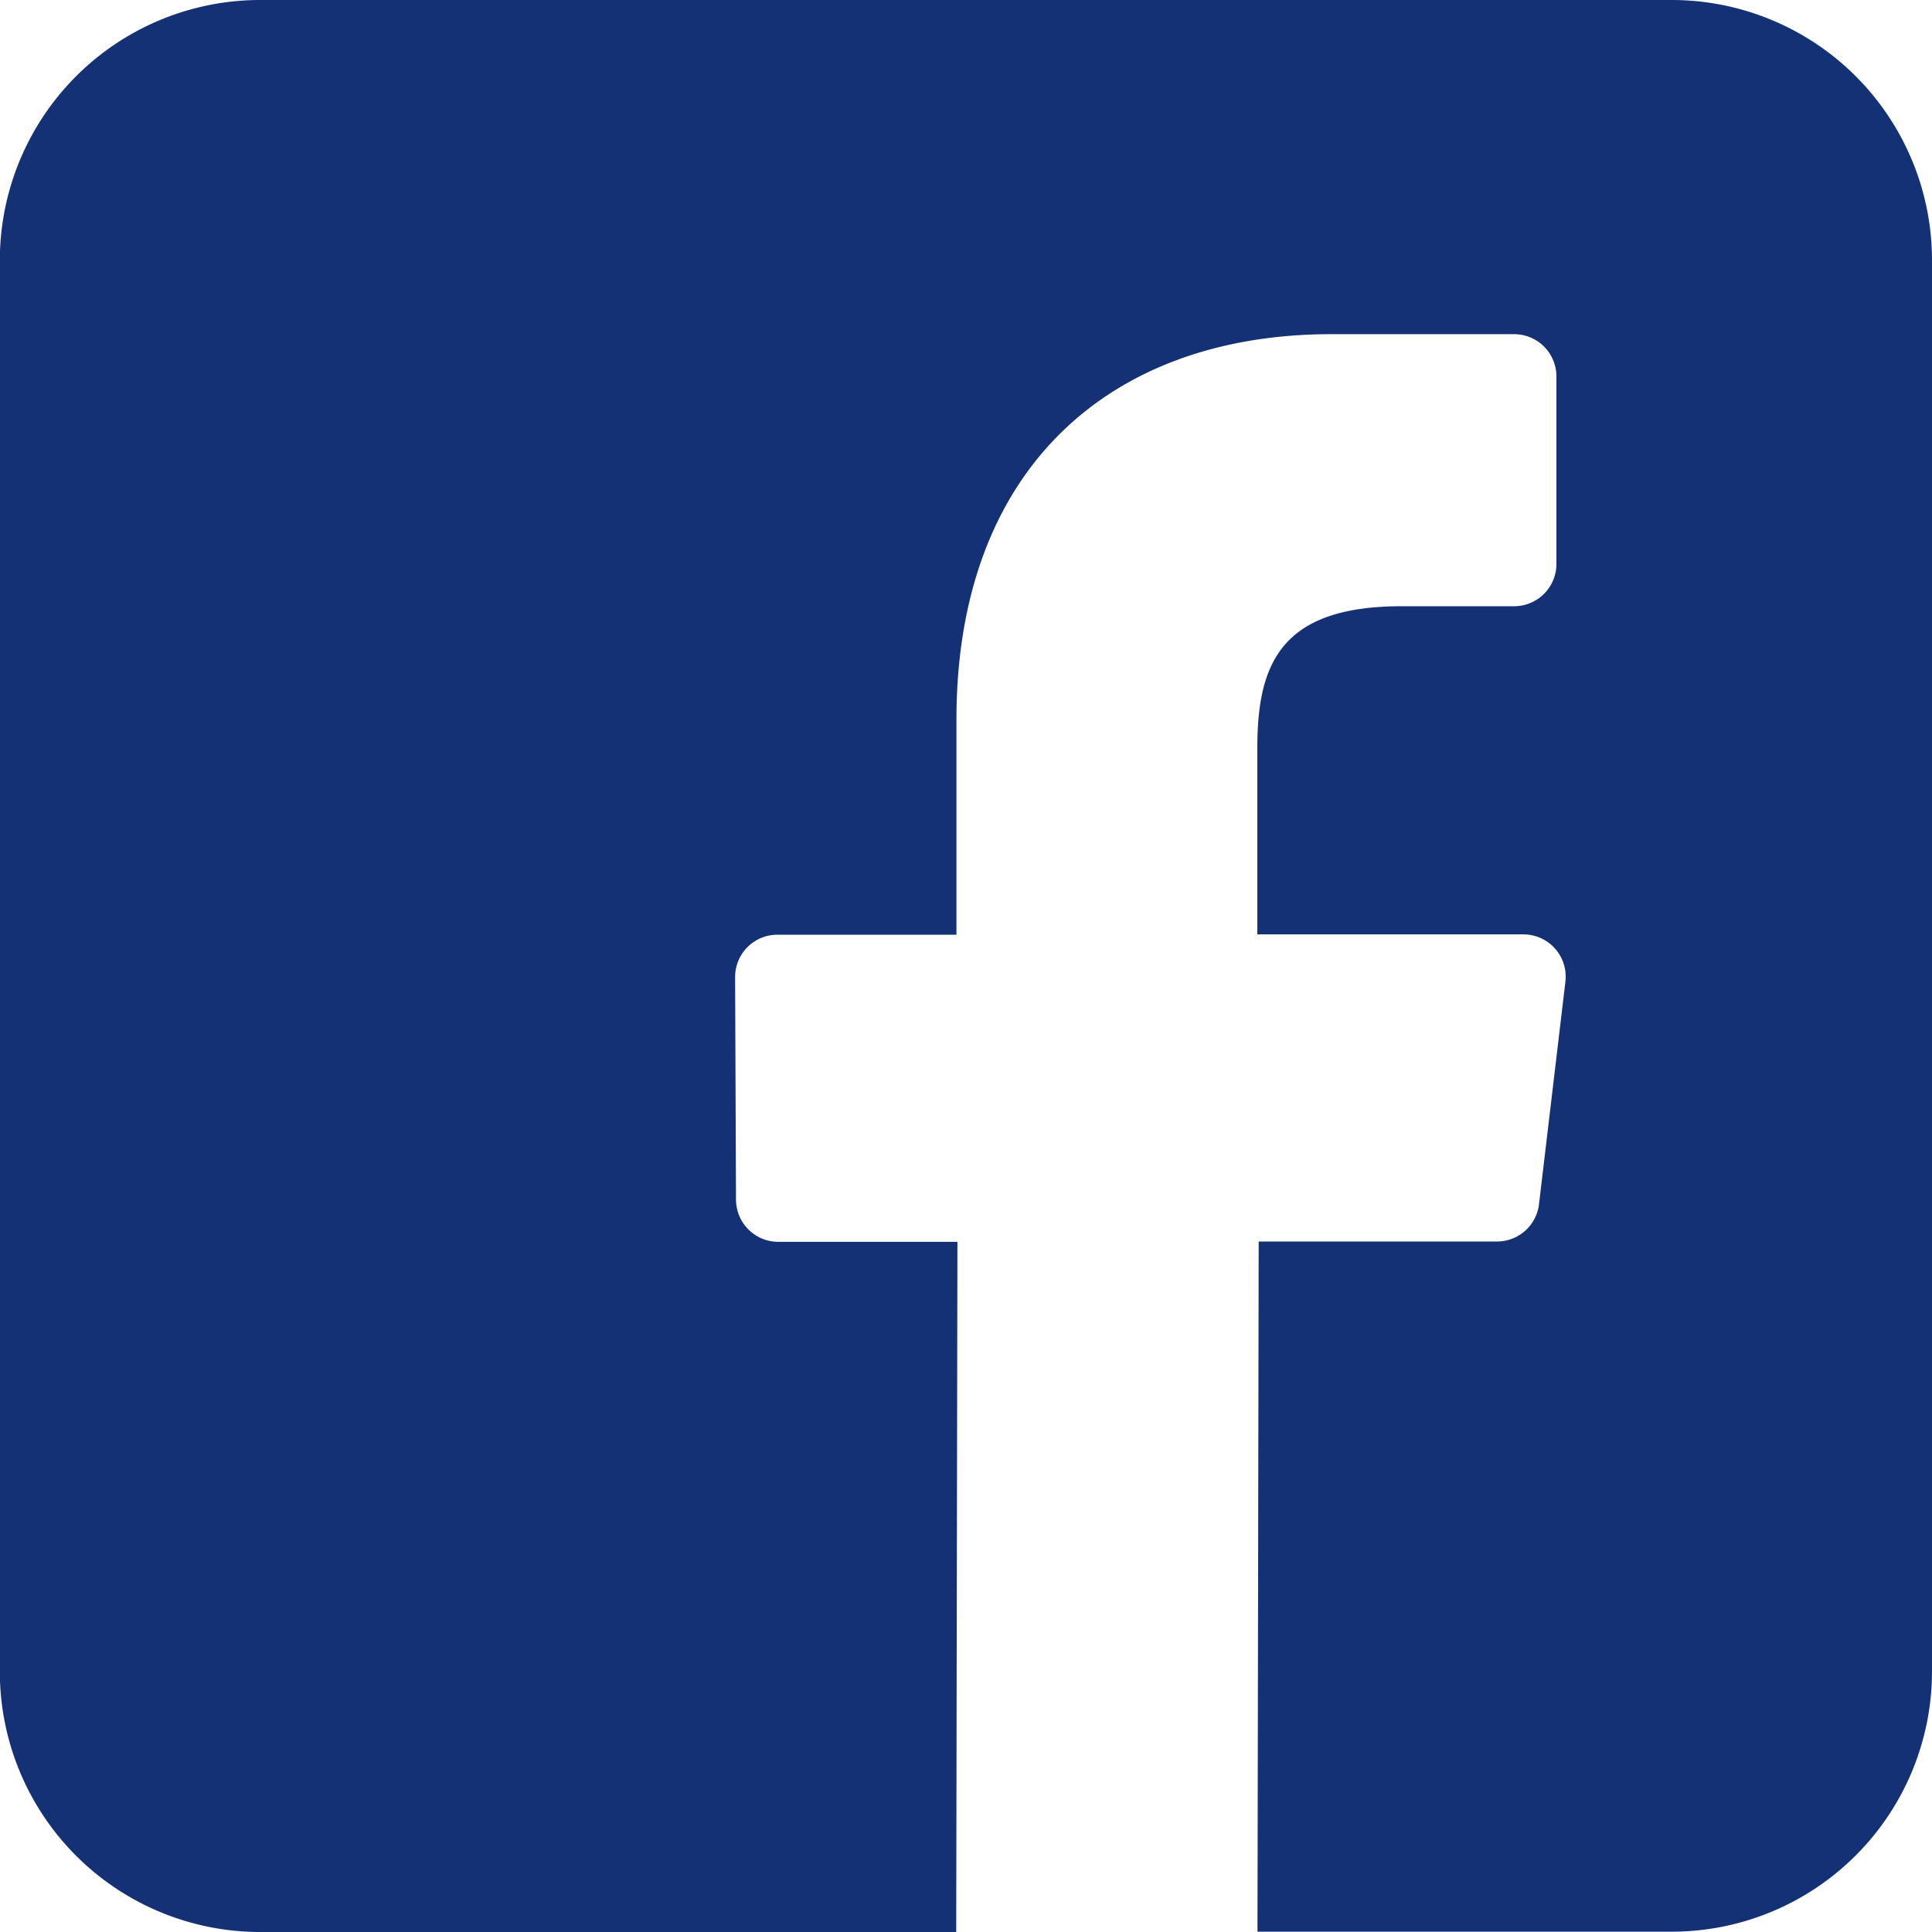
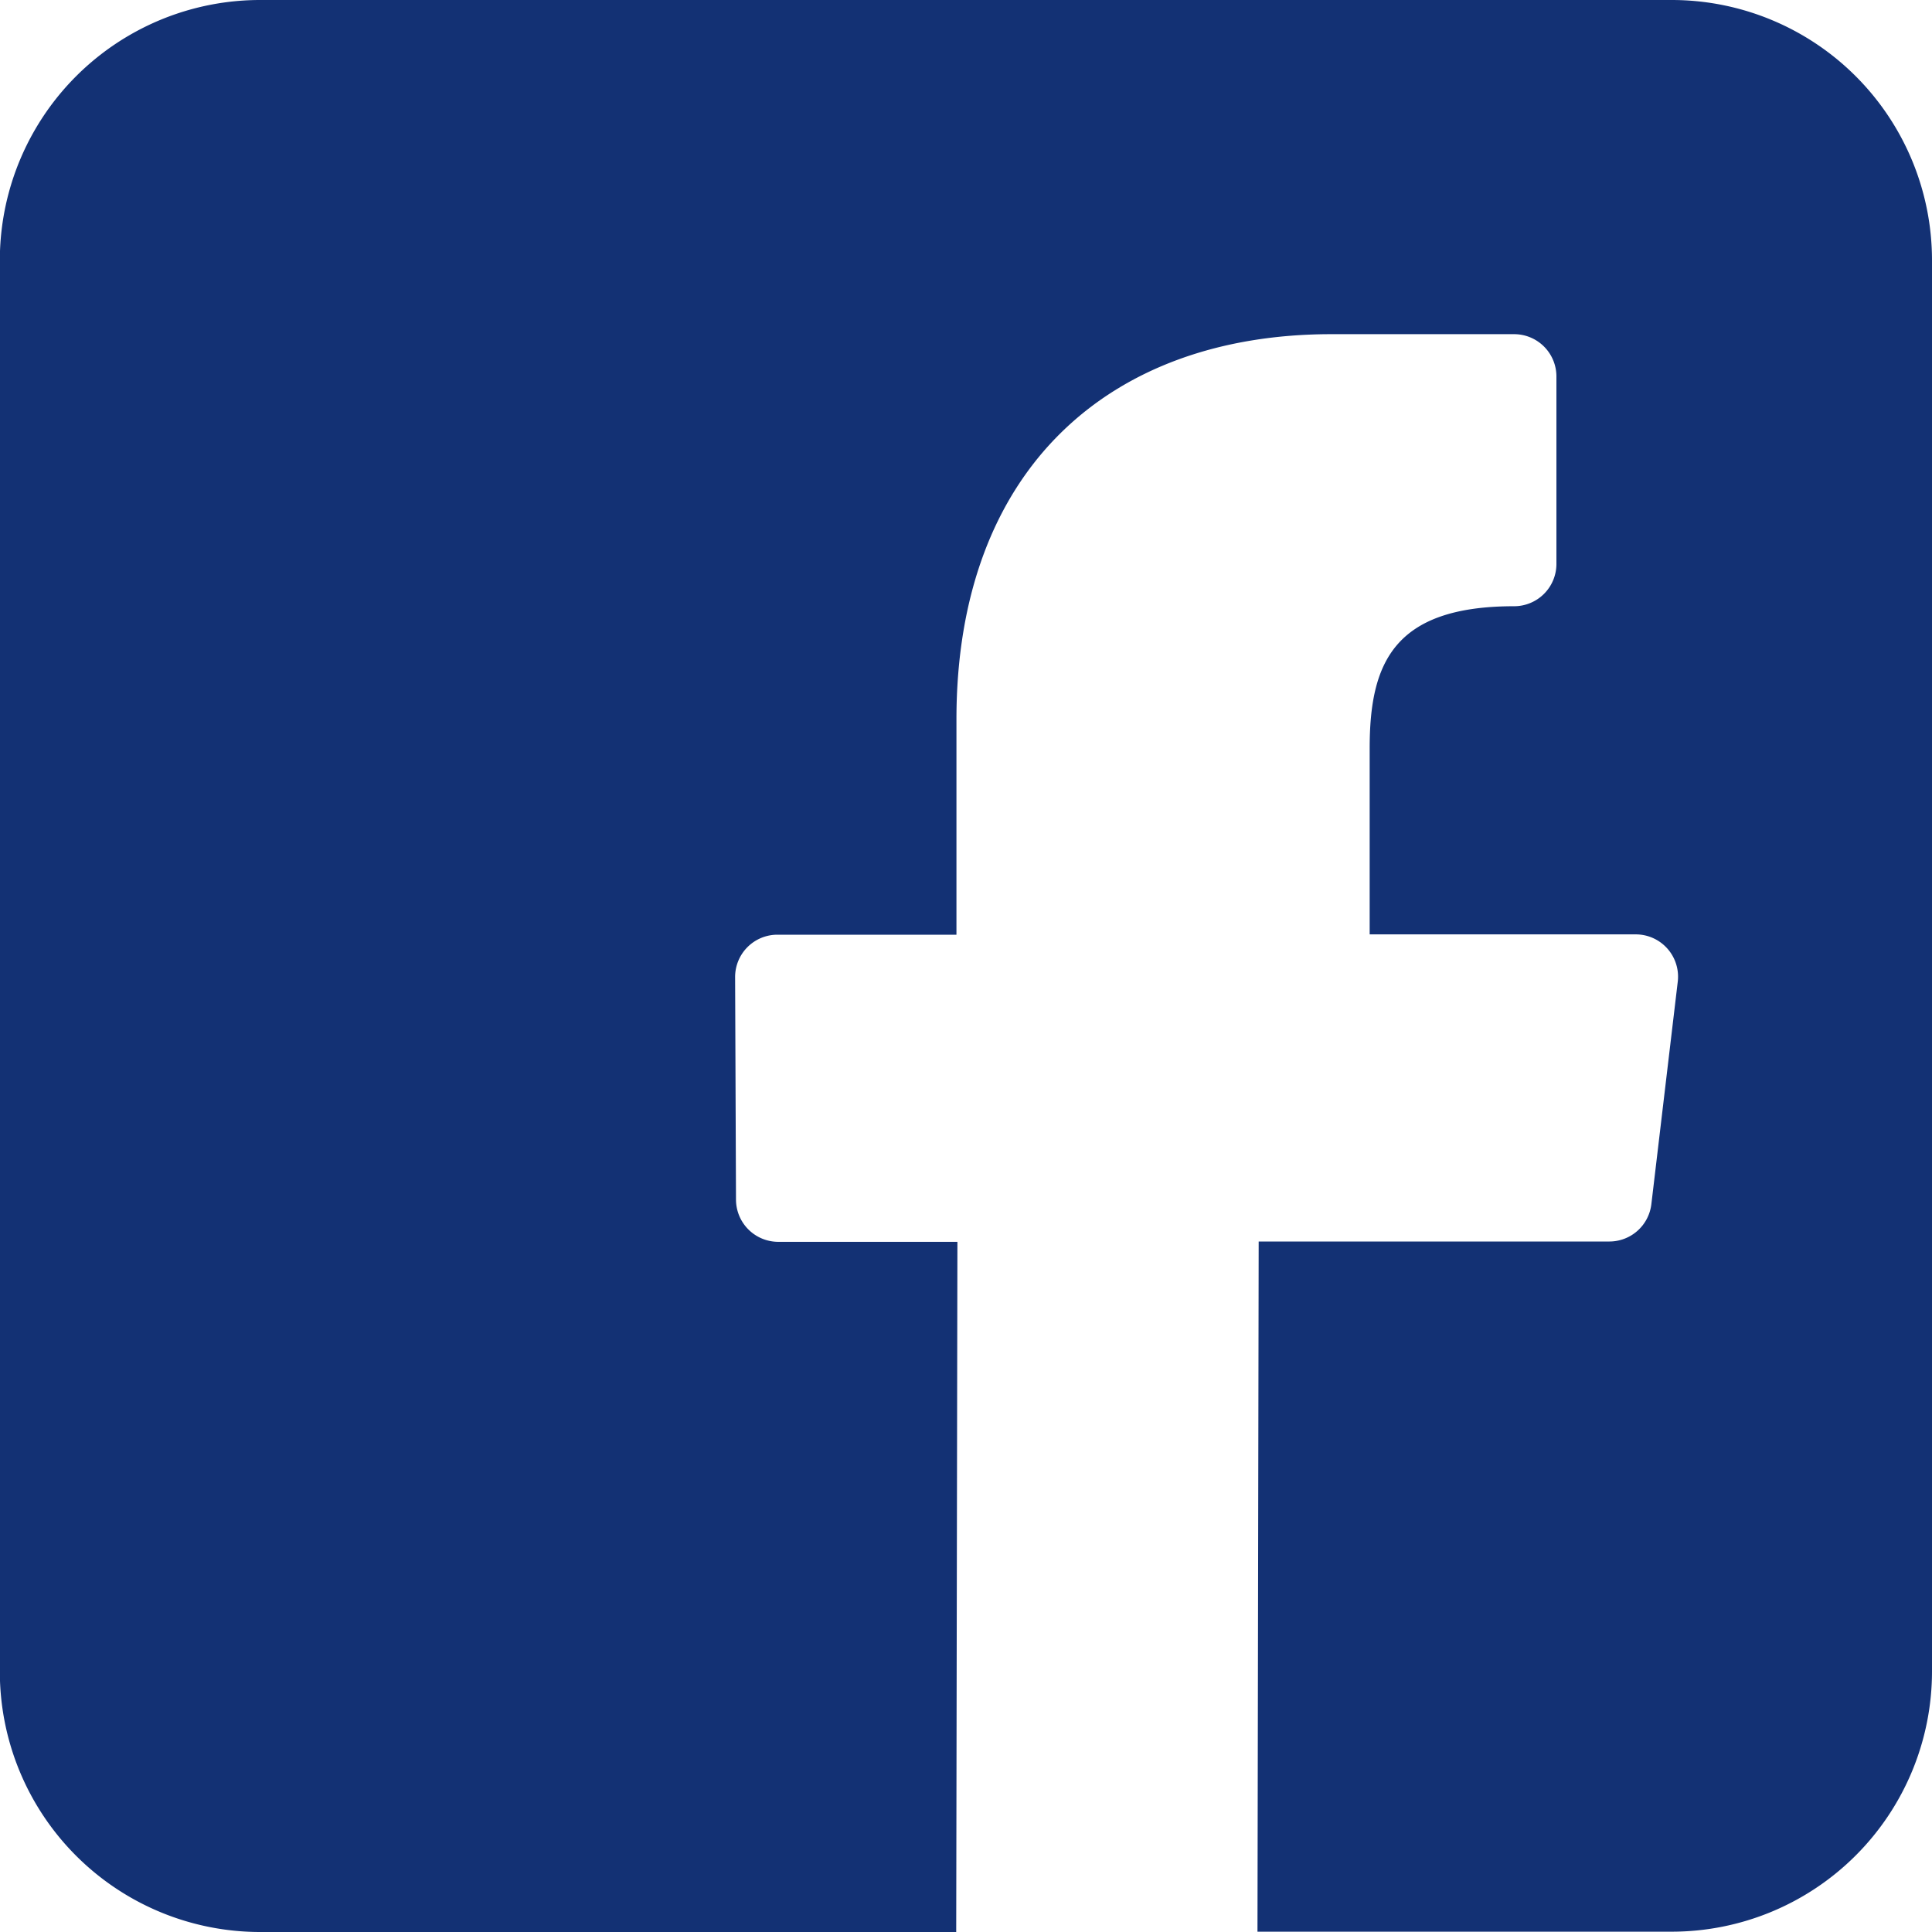
<svg xmlns="http://www.w3.org/2000/svg" width="24.074" height="24.074" viewBox="0 0 24.074 24.074">
-   <path id="facebook" d="M20.832,0H3.246A3.244,3.244,0,0,0,0,3.244V20.83a3.244,3.244,0,0,0,3.244,3.244h8.673l.015-8.6H9.7a.527.527,0,0,1-.527-.525l-.011-2.773a.527.527,0,0,1,.527-.529h2.231V8.964c0-3.109,1.9-4.8,4.673-4.8h2.276a.527.527,0,0,1,.527.527V7.027a.527.527,0,0,1-.527.527h-1.4c-1.508,0-1.8.717-1.8,1.769v2.32h3.315a.527.527,0,0,1,.524.589l-.329,2.773a.527.527,0,0,1-.524.465H15.686l-.015,8.6h5.161a3.244,3.244,0,0,0,3.244-3.244V3.244A3.244,3.244,0,0,0,20.832,0Z" transform="translate(-0.002)" fill="#133174" />
+   <path id="facebook" d="M20.832,0H3.246A3.244,3.244,0,0,0,0,3.244V20.83a3.244,3.244,0,0,0,3.244,3.244h8.673l.015-8.6H9.7a.527.527,0,0,1-.527-.525l-.011-2.773a.527.527,0,0,1,.527-.529h2.231V8.964c0-3.109,1.9-4.8,4.673-4.8h2.276a.527.527,0,0,1,.527.527V7.027a.527.527,0,0,1-.527.527c-1.508,0-1.8.717-1.8,1.769v2.32h3.315a.527.527,0,0,1,.524.589l-.329,2.773a.527.527,0,0,1-.524.465H15.686l-.015,8.6h5.161a3.244,3.244,0,0,0,3.244-3.244V3.244A3.244,3.244,0,0,0,20.832,0Z" transform="translate(-0.002)" fill="#133174" />
</svg>